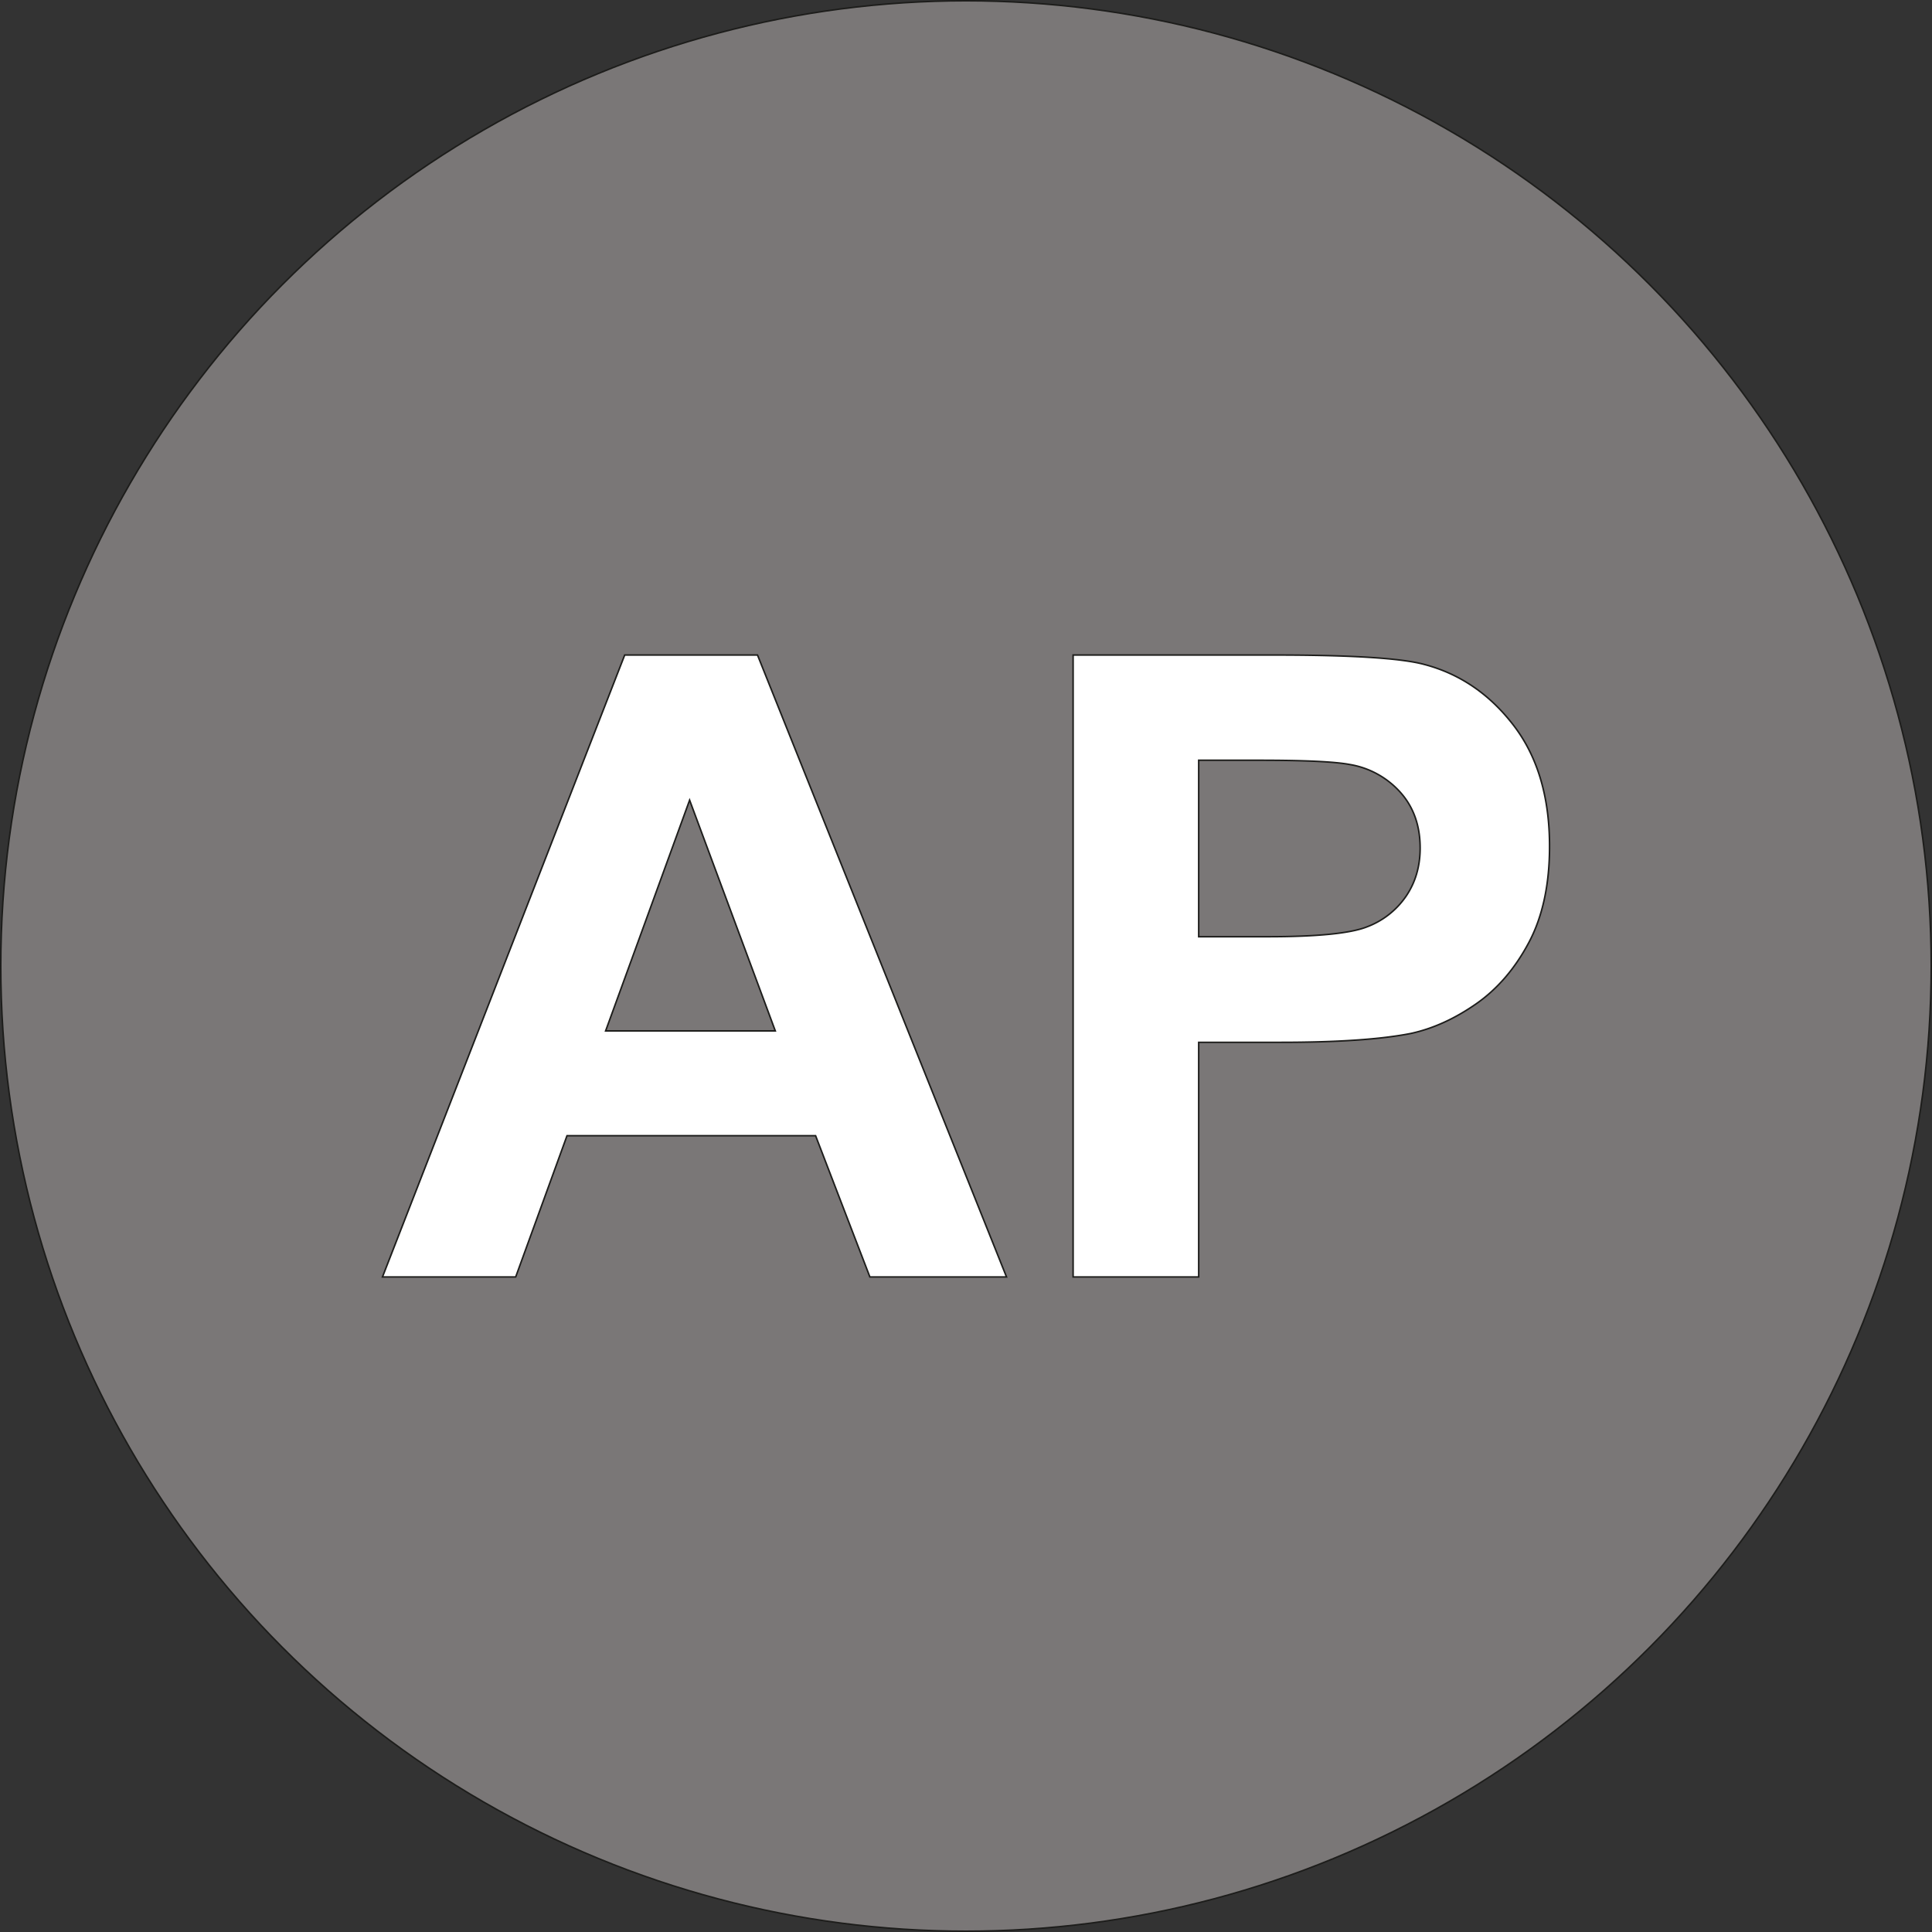
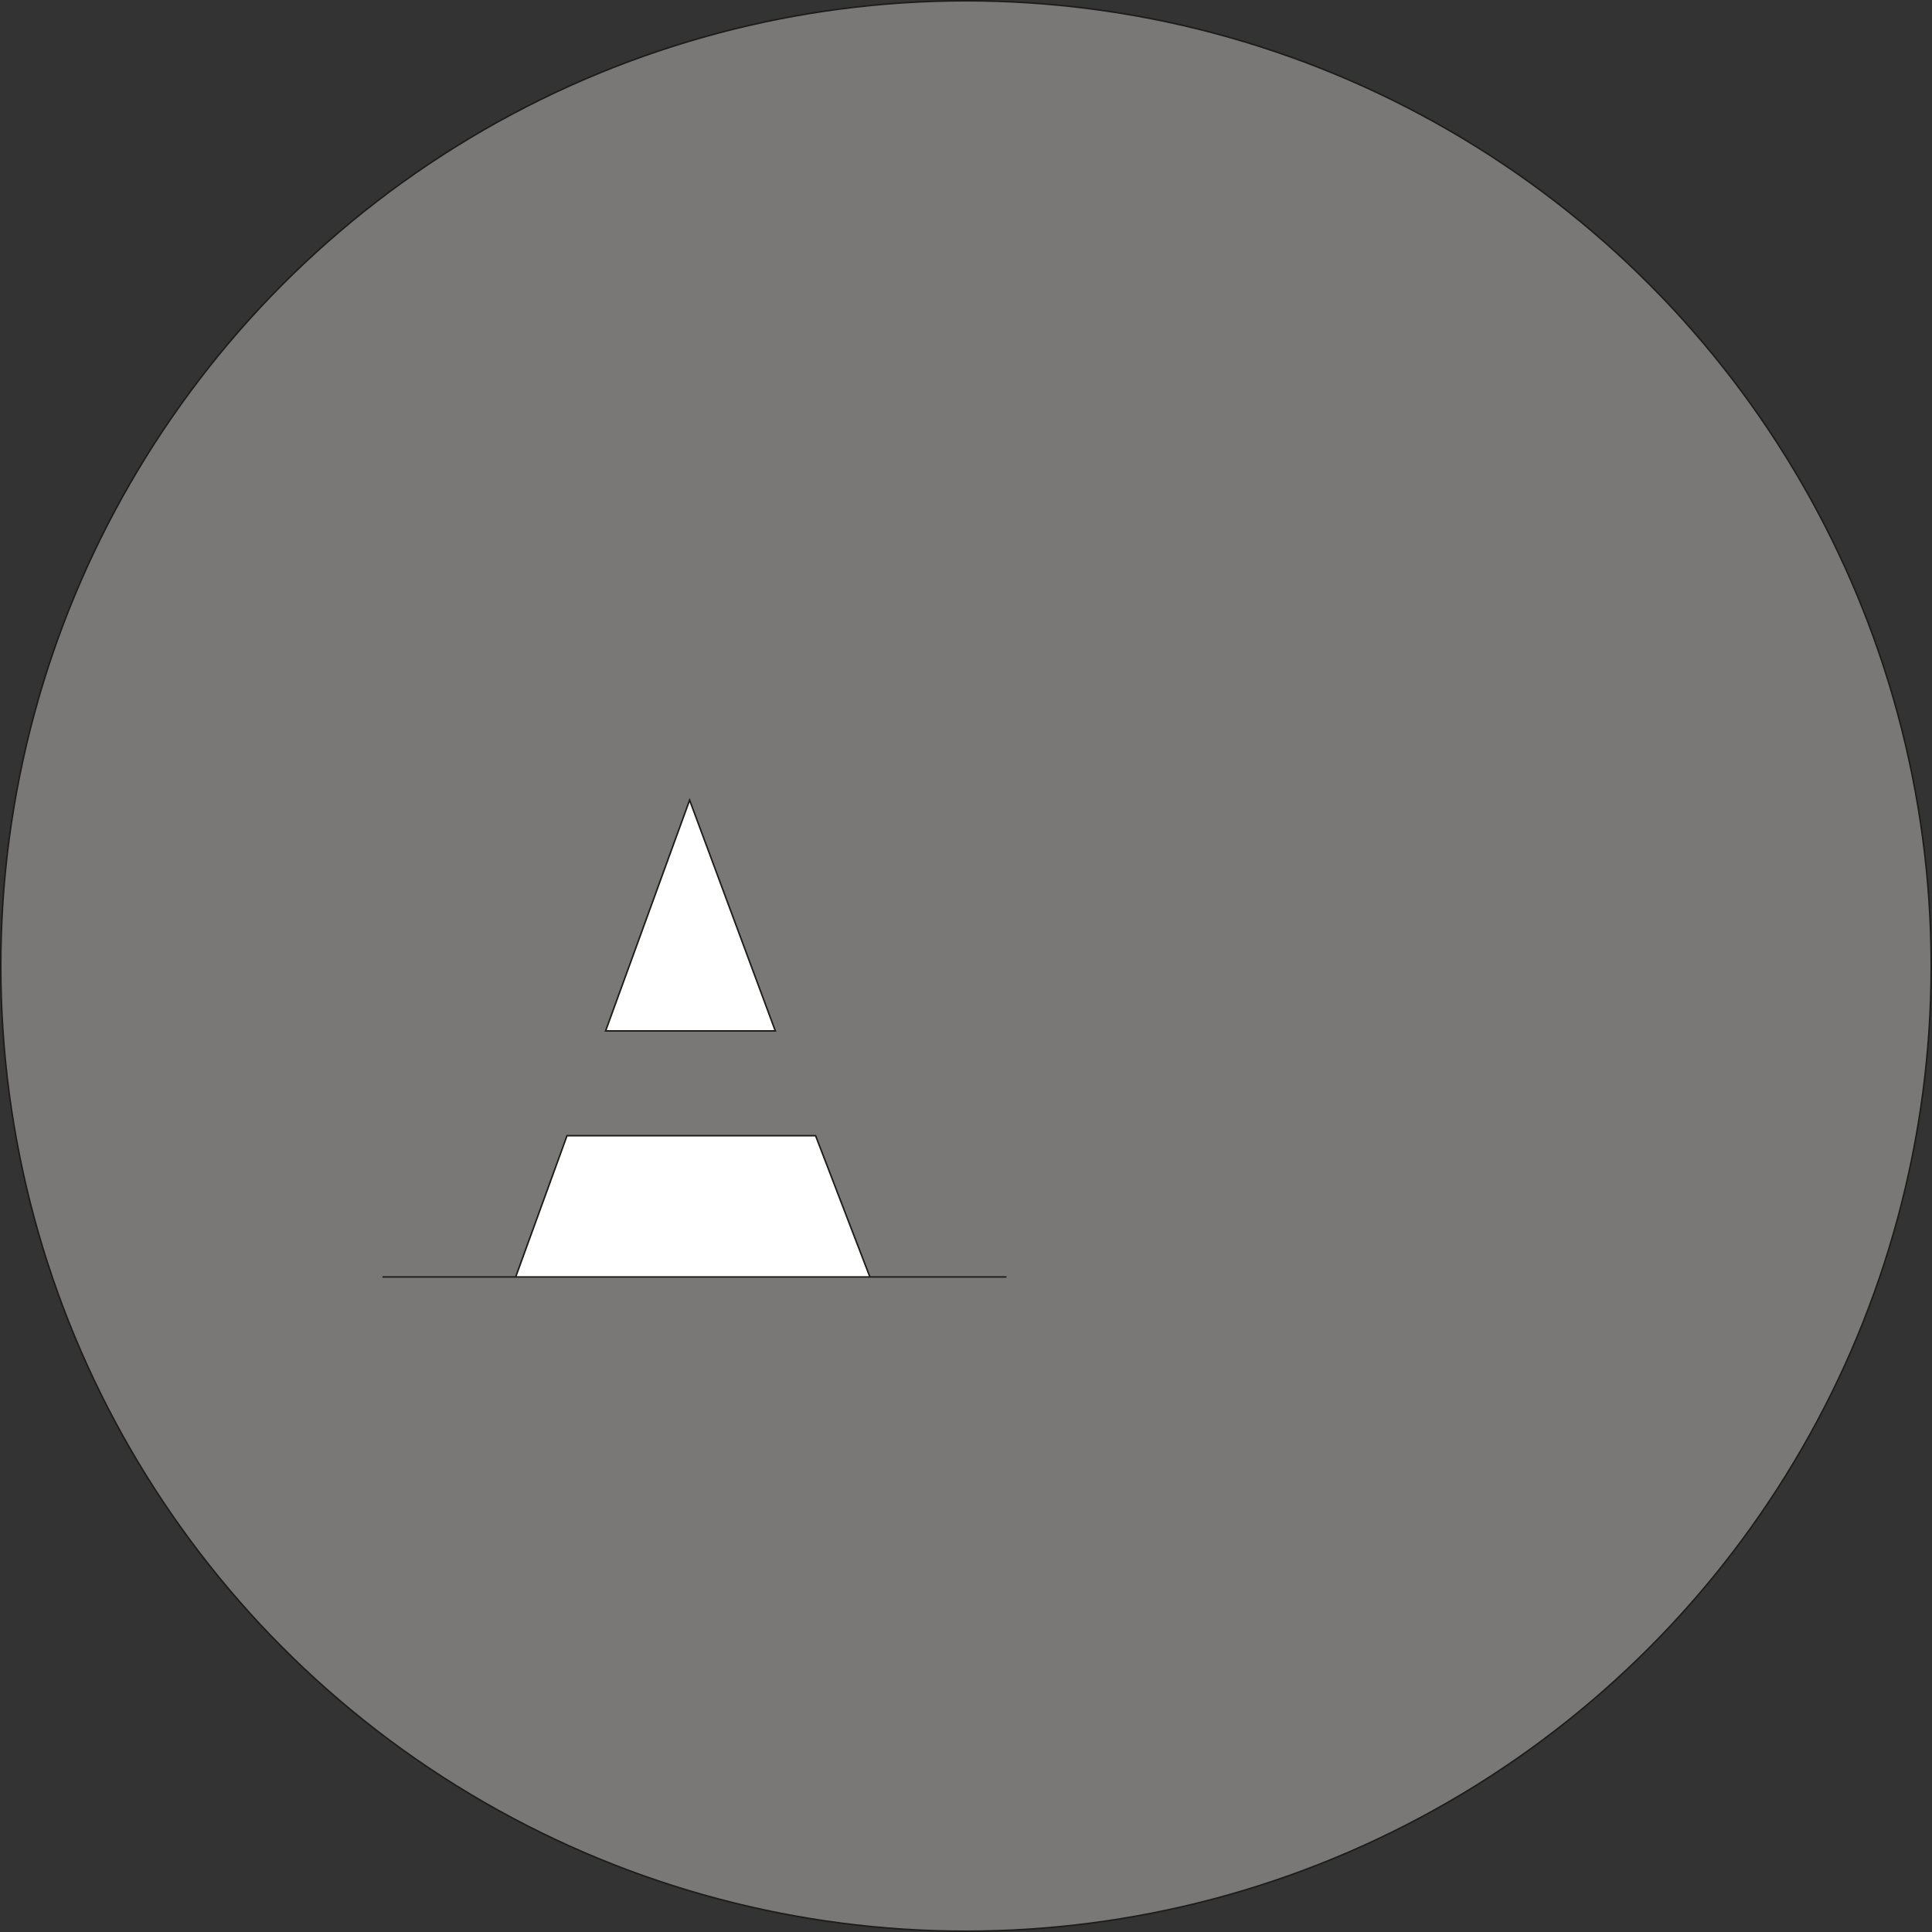
<svg xmlns="http://www.w3.org/2000/svg" viewBox="0 0 1254.85 1254.85">
  <rect x="0" y="0" width="1254.85" height="1254.85" fill="#333333" stroke="none" />
  <defs>
    <style>.cls-1{fill:#7a7777;}.cls-1,.cls-2{stroke:#1d1d1b;stroke-miterlimit:10;}.cls-2{fill:#fff;}</style>
  </defs>
  <title>Picco Favicon</title>
  <g id="Livello_2" data-name="Livello 2">
    <g id="Livello_1-2" data-name="Livello 1">
      <circle class="cls-1" cx="627.42" cy="627.42" r="626.92" />
-       <path class="cls-2" d="M653.74,829.39H565l-35.27-91.75H368.28l-33.34,91.75H248.42L405.75,425.45H492ZM503.57,669.58,447.91,519.69,393.35,669.58Z" />
-       <path class="cls-2" d="M697,829.39V425.45H827.88q74.4,0,97,6.06,34.72,9.09,58.14,39.54t23.42,78.67q0,37.2-13.5,62.55t-34.3,39.82q-20.81,14.47-42.29,19.15Q887.12,677,831.74,677H778.56V829.39Zm81.56-335.61V608.41H823.2q48.22,0,64.48-6.34a53.56,53.56,0,0,0,25.49-19.84q9.23-13.5,9.23-31.41,0-22-13-36.37a56.44,56.44,0,0,0-32.79-17.91Q862,493.79,818,493.79Z" />
+       <path class="cls-2" d="M653.74,829.39H565l-35.27-91.75H368.28l-33.34,91.75H248.42H492ZM503.57,669.58,447.91,519.69,393.35,669.58Z" />
    </g>
  </g>
</svg>